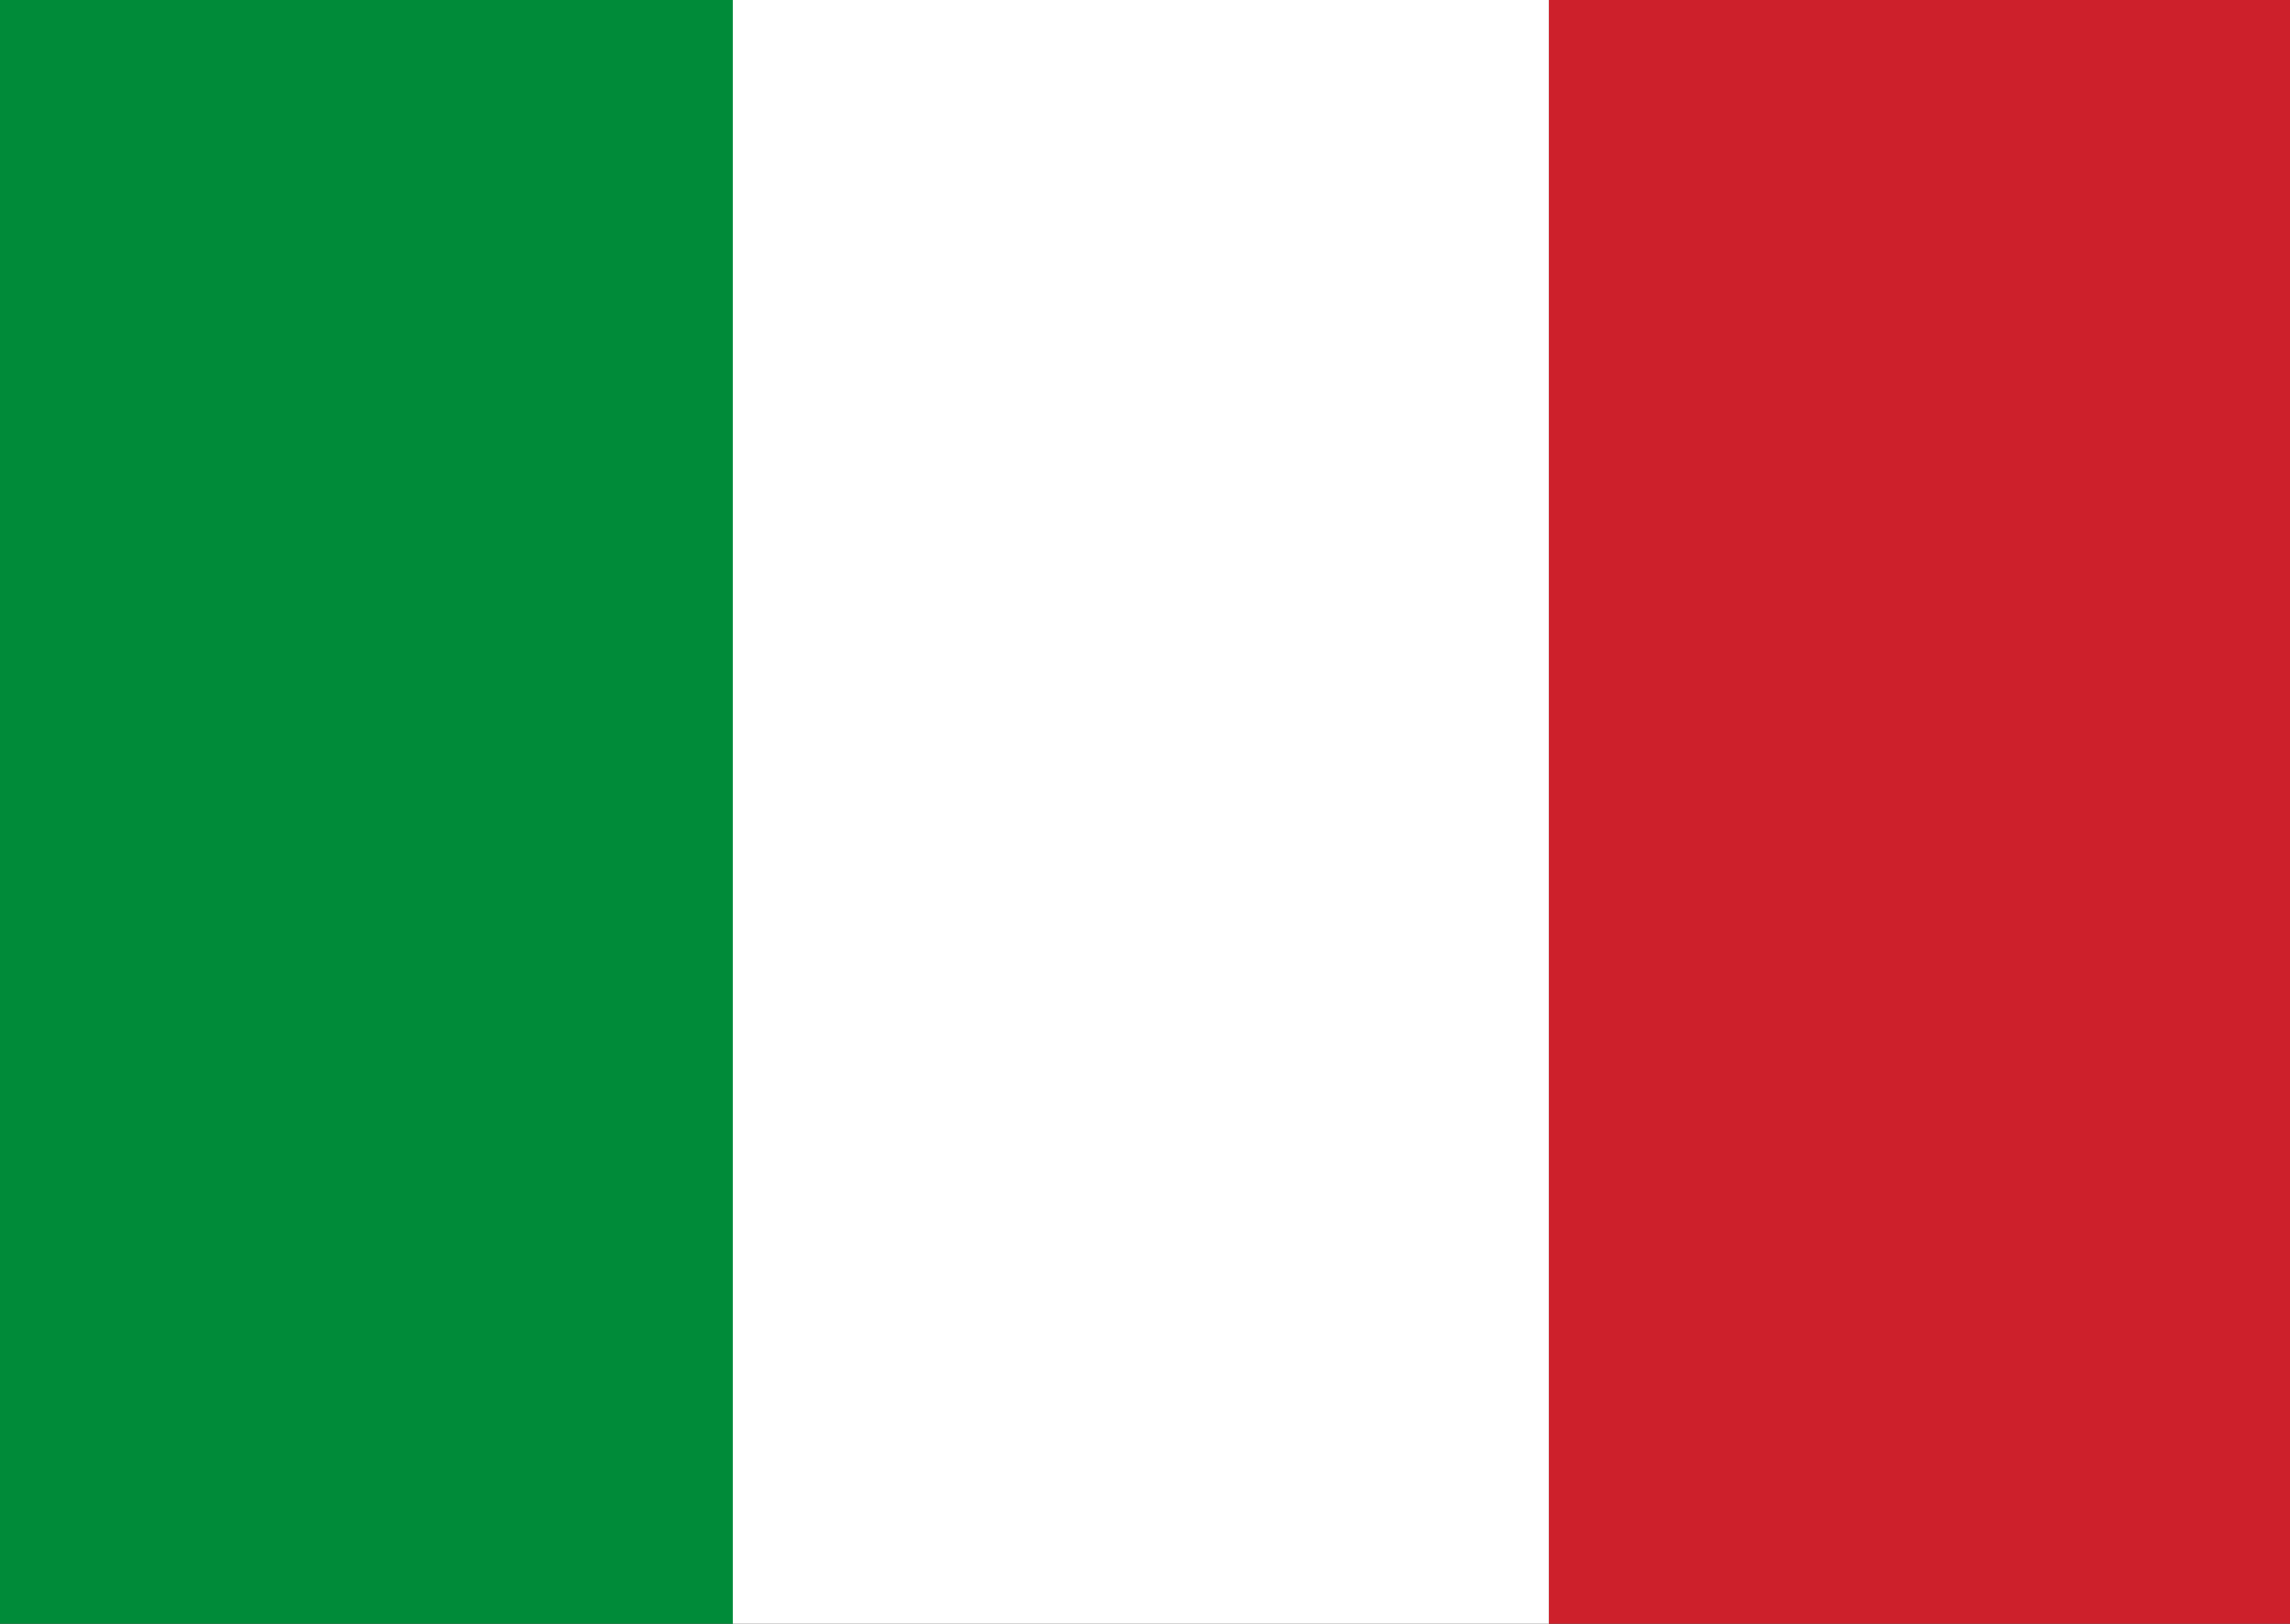
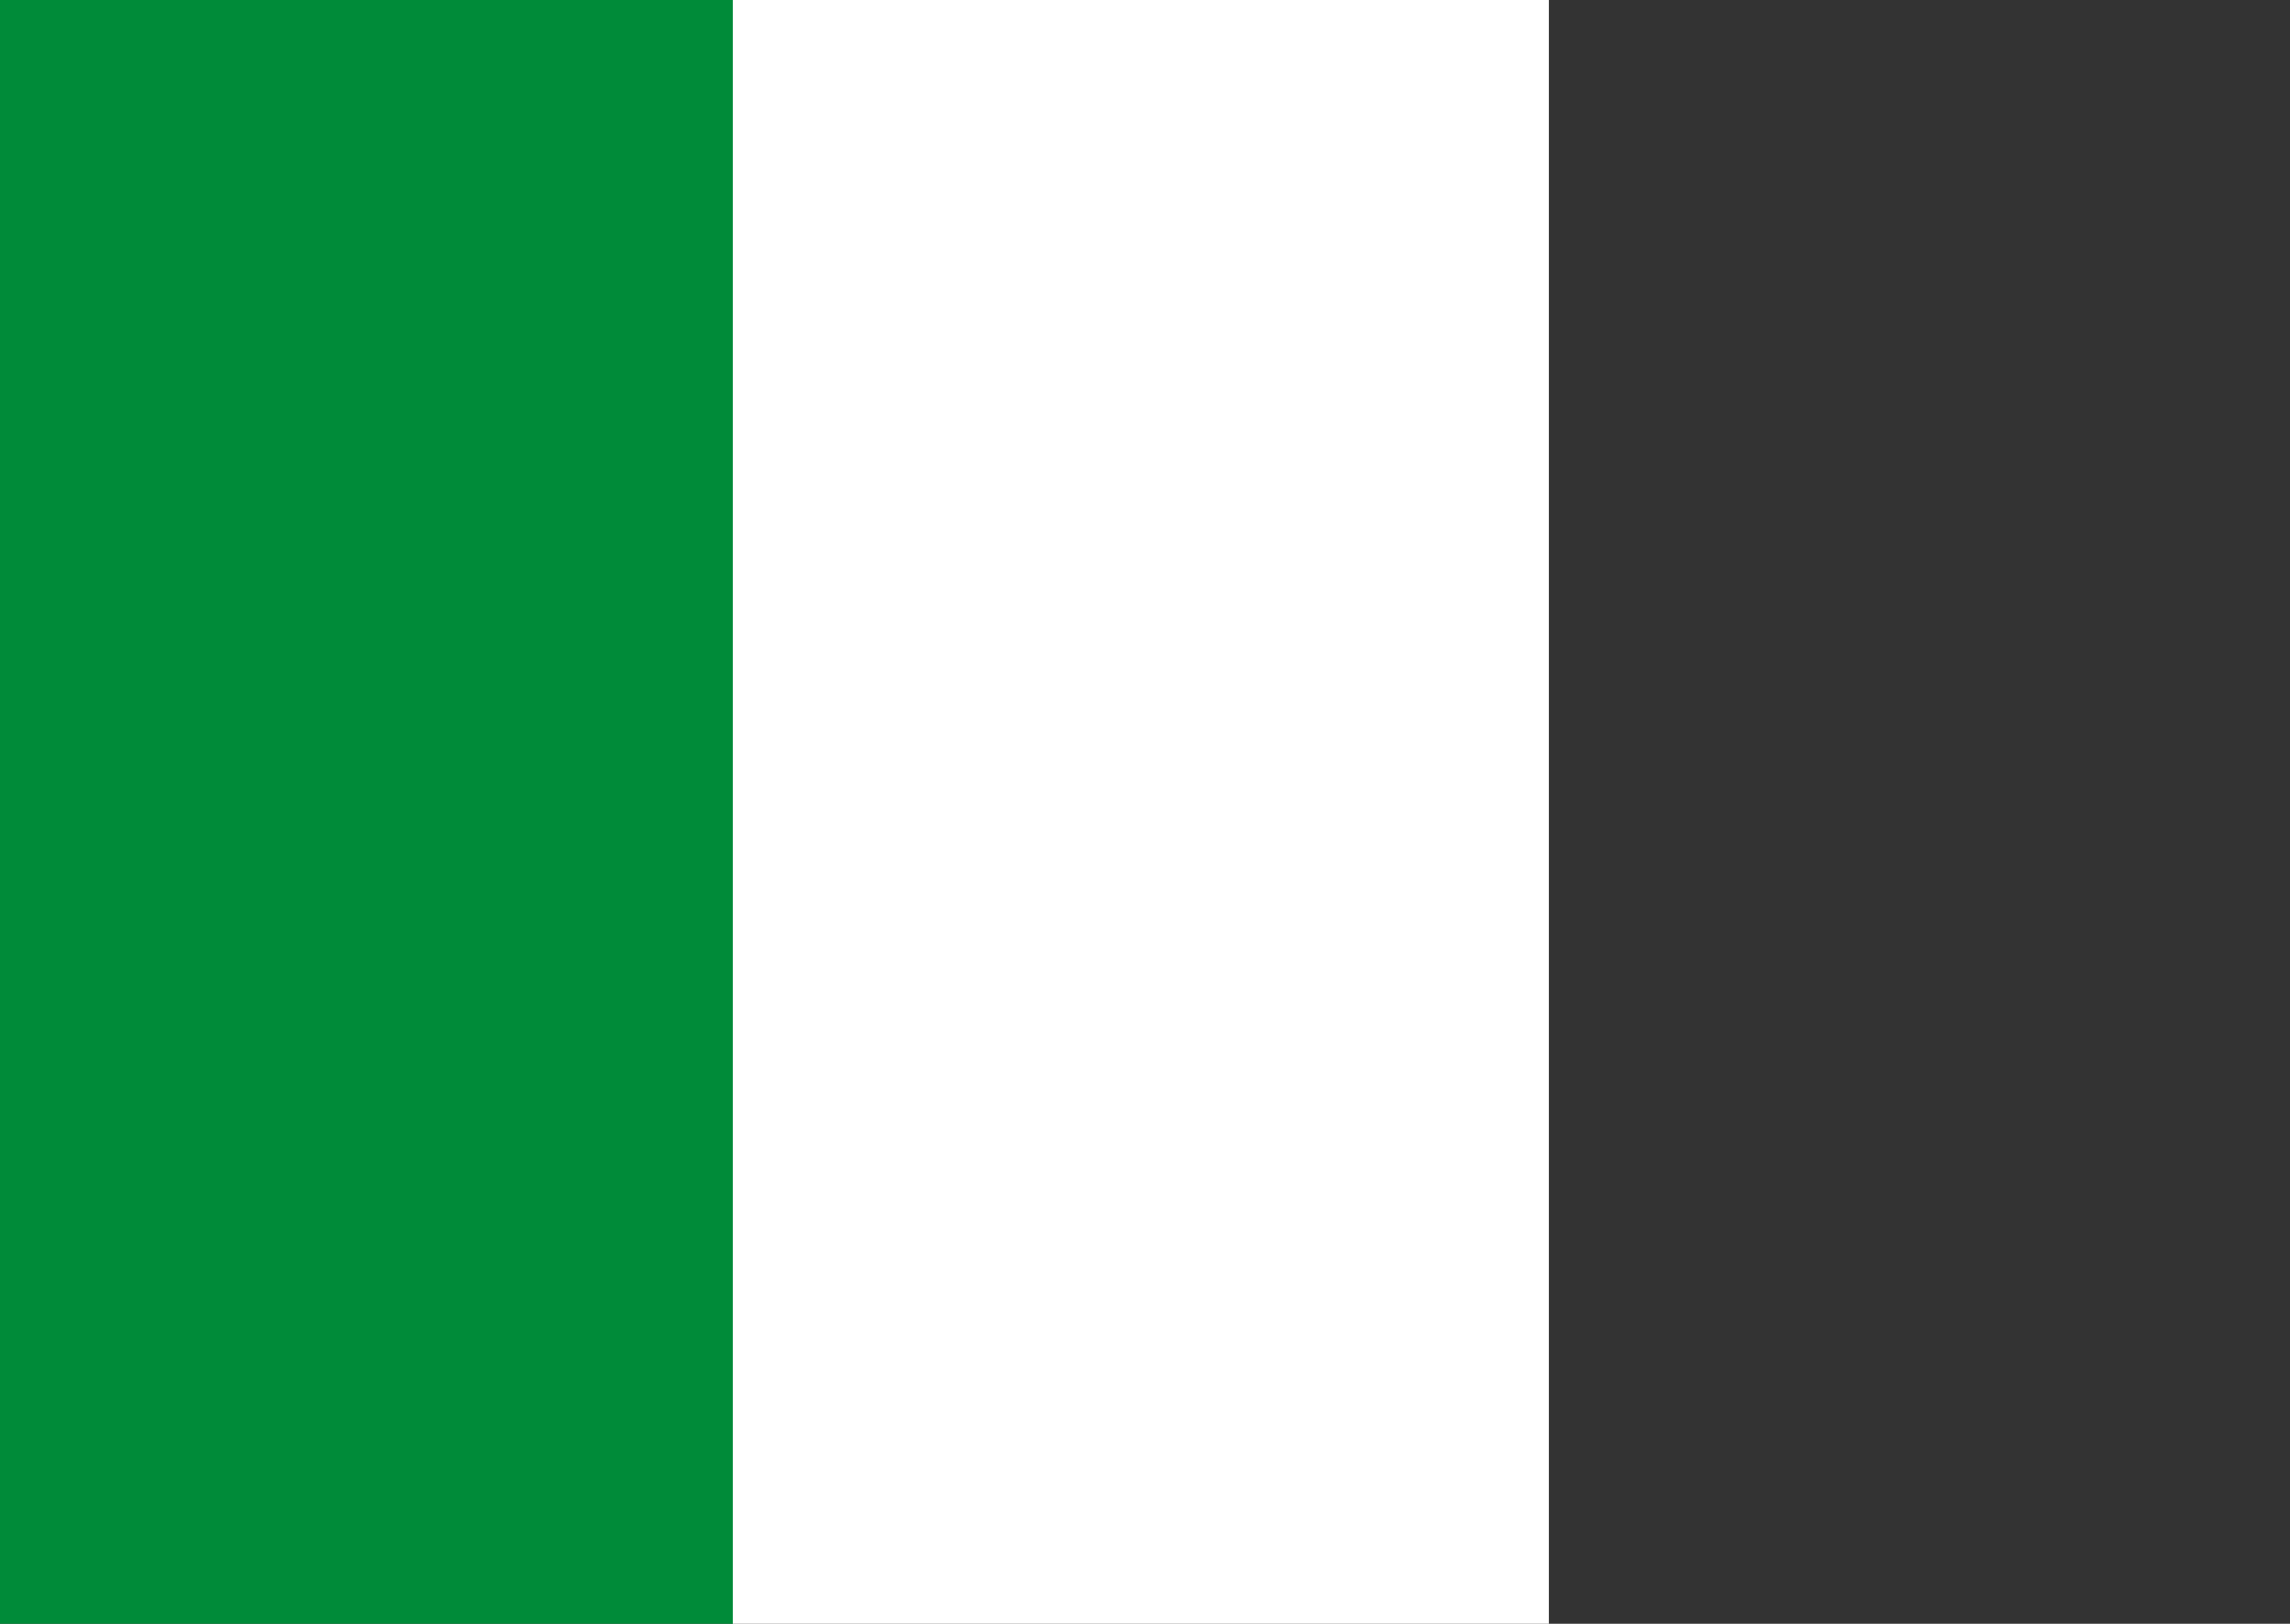
<svg xmlns="http://www.w3.org/2000/svg" version="1.1" id="Laag_1" x="0px" y="0px" viewBox="0 0 55 39" style="enable-background:new 0 0 55 39;" xml:space="preserve">
  <rect x="0" y="0" width="55" height="39" fill="#333333" stroke="none" />
  <style type="text/css">
	.st0{fill:#008B39;}
	.st1{fill:#FFFFFF;}
	.st2{fill:#CD202B;}
</style>
  <rect x="-2" class="st0" width="19.6" height="39" />
  <rect x="17.6" class="st1" width="19.6" height="39" />
-   <rect x="37.2" class="st2" width="19.6" height="39" />
</svg>